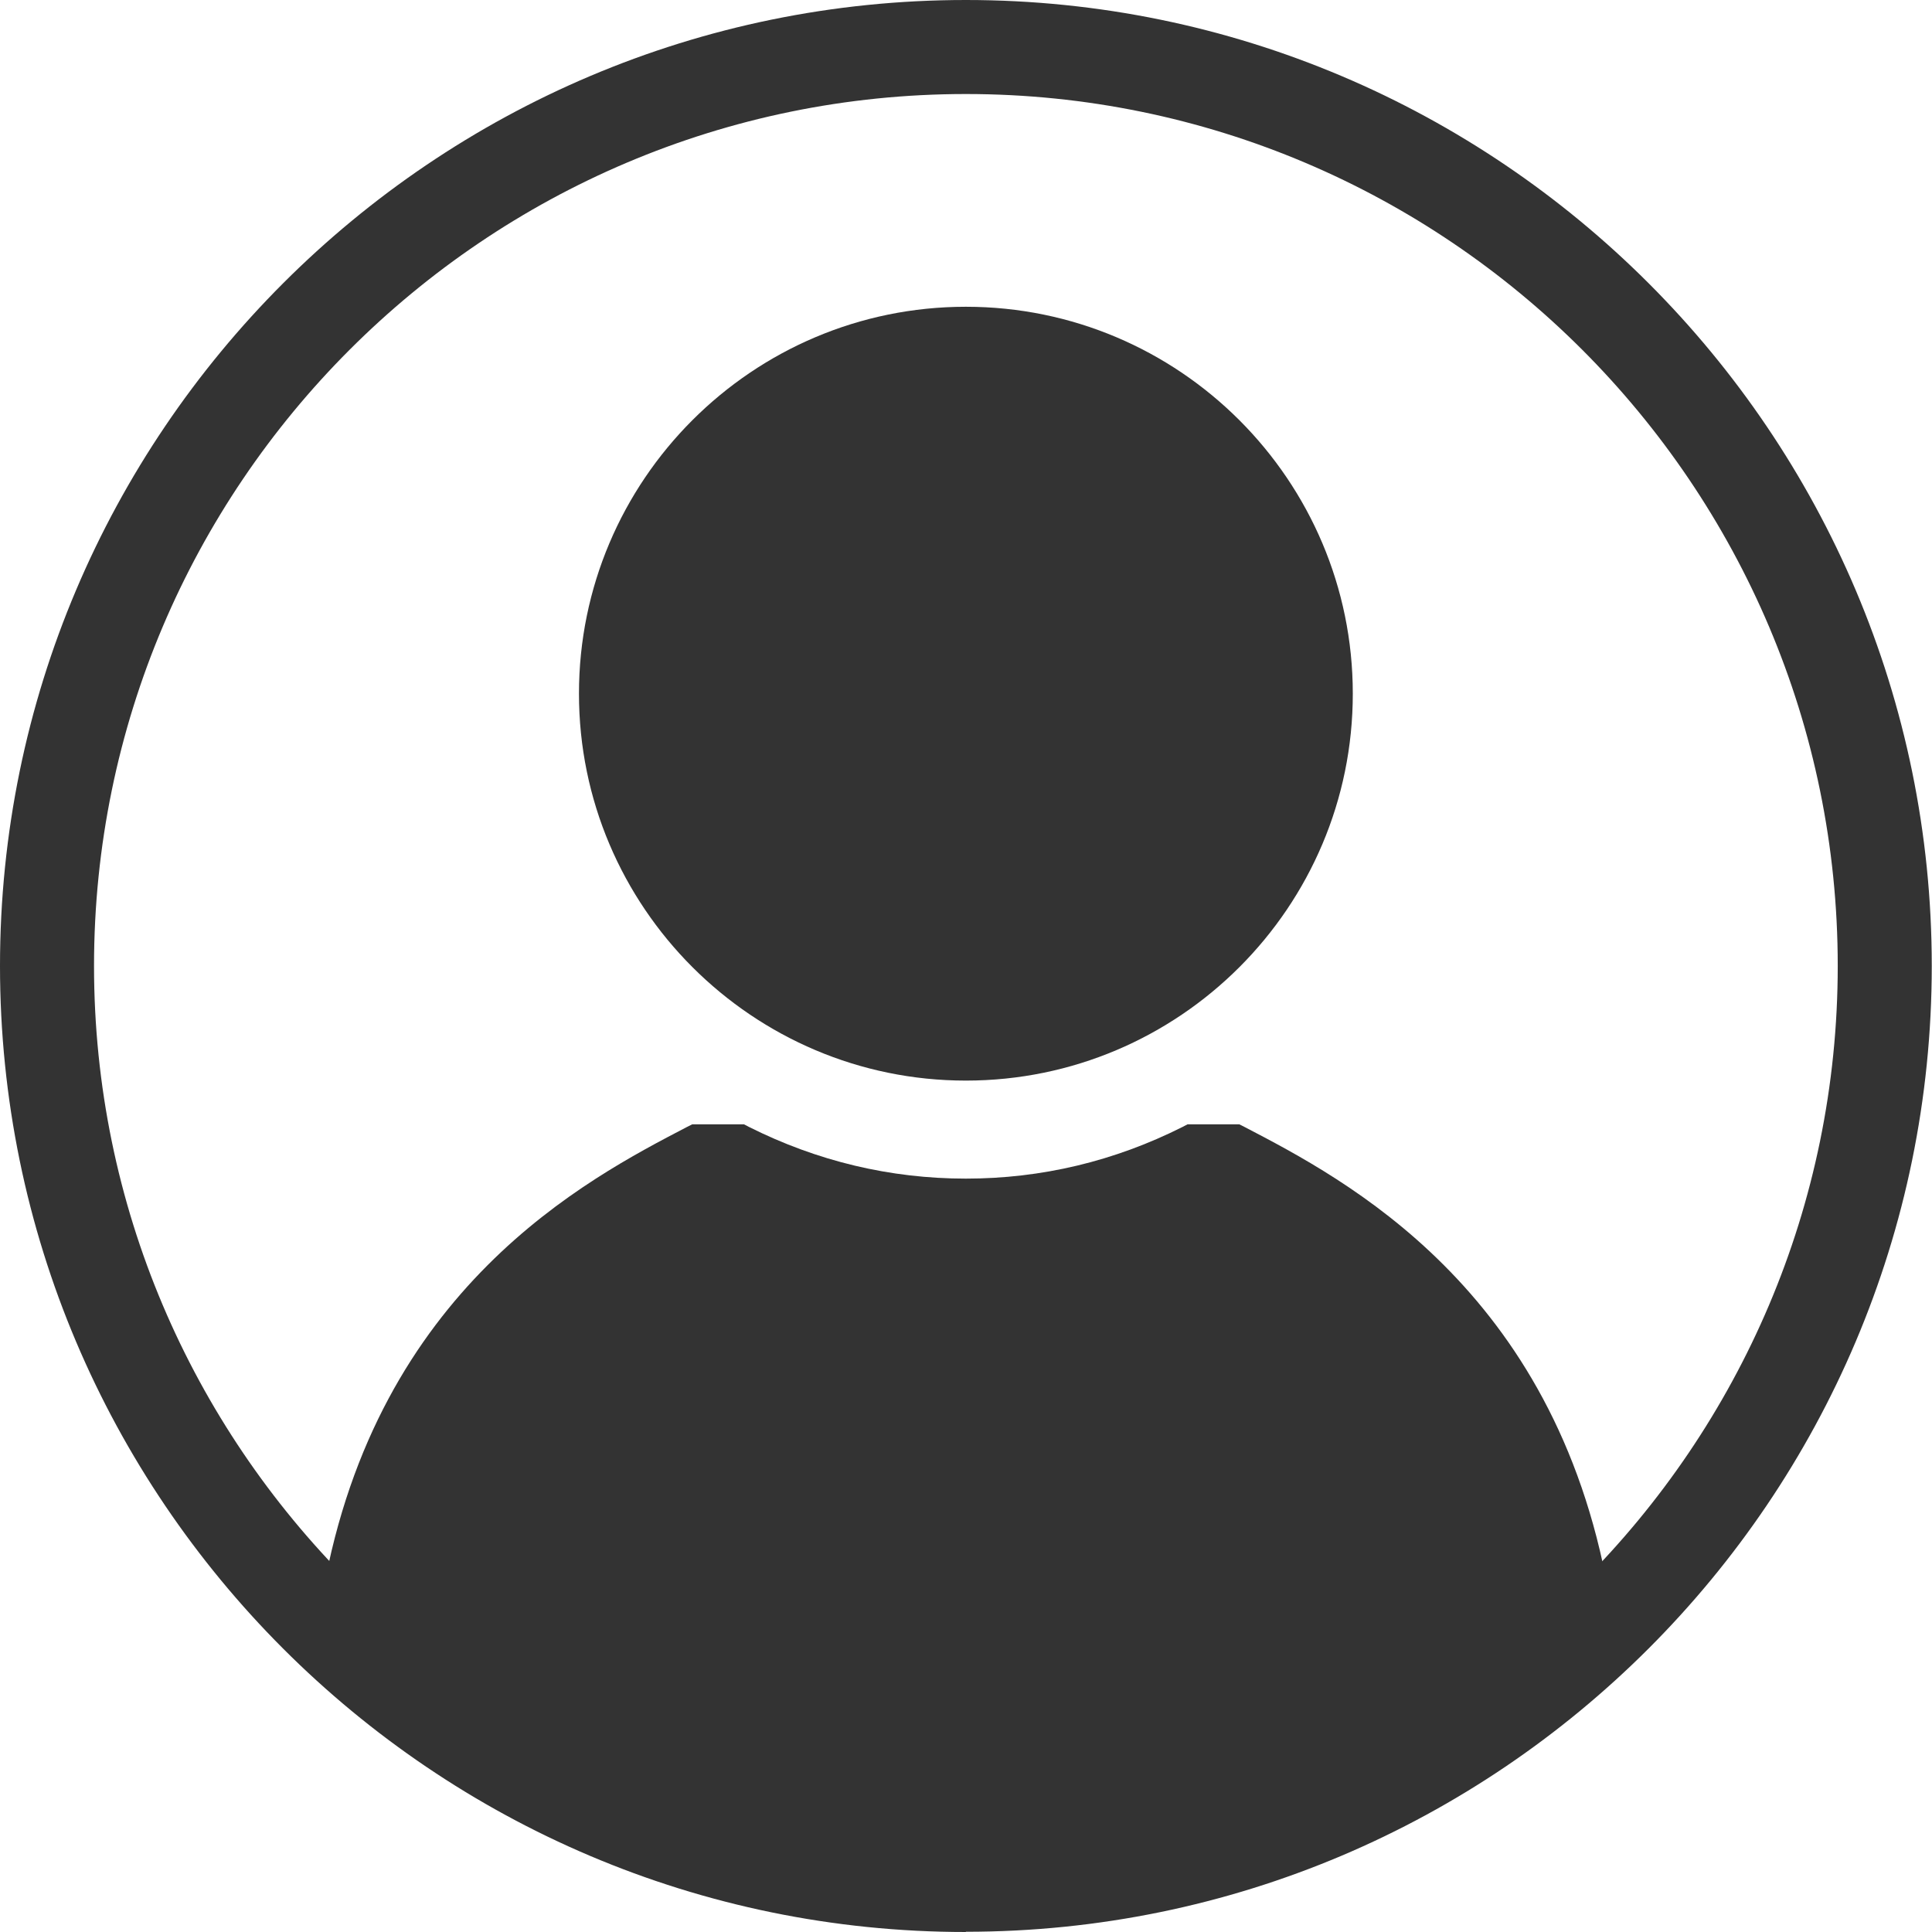
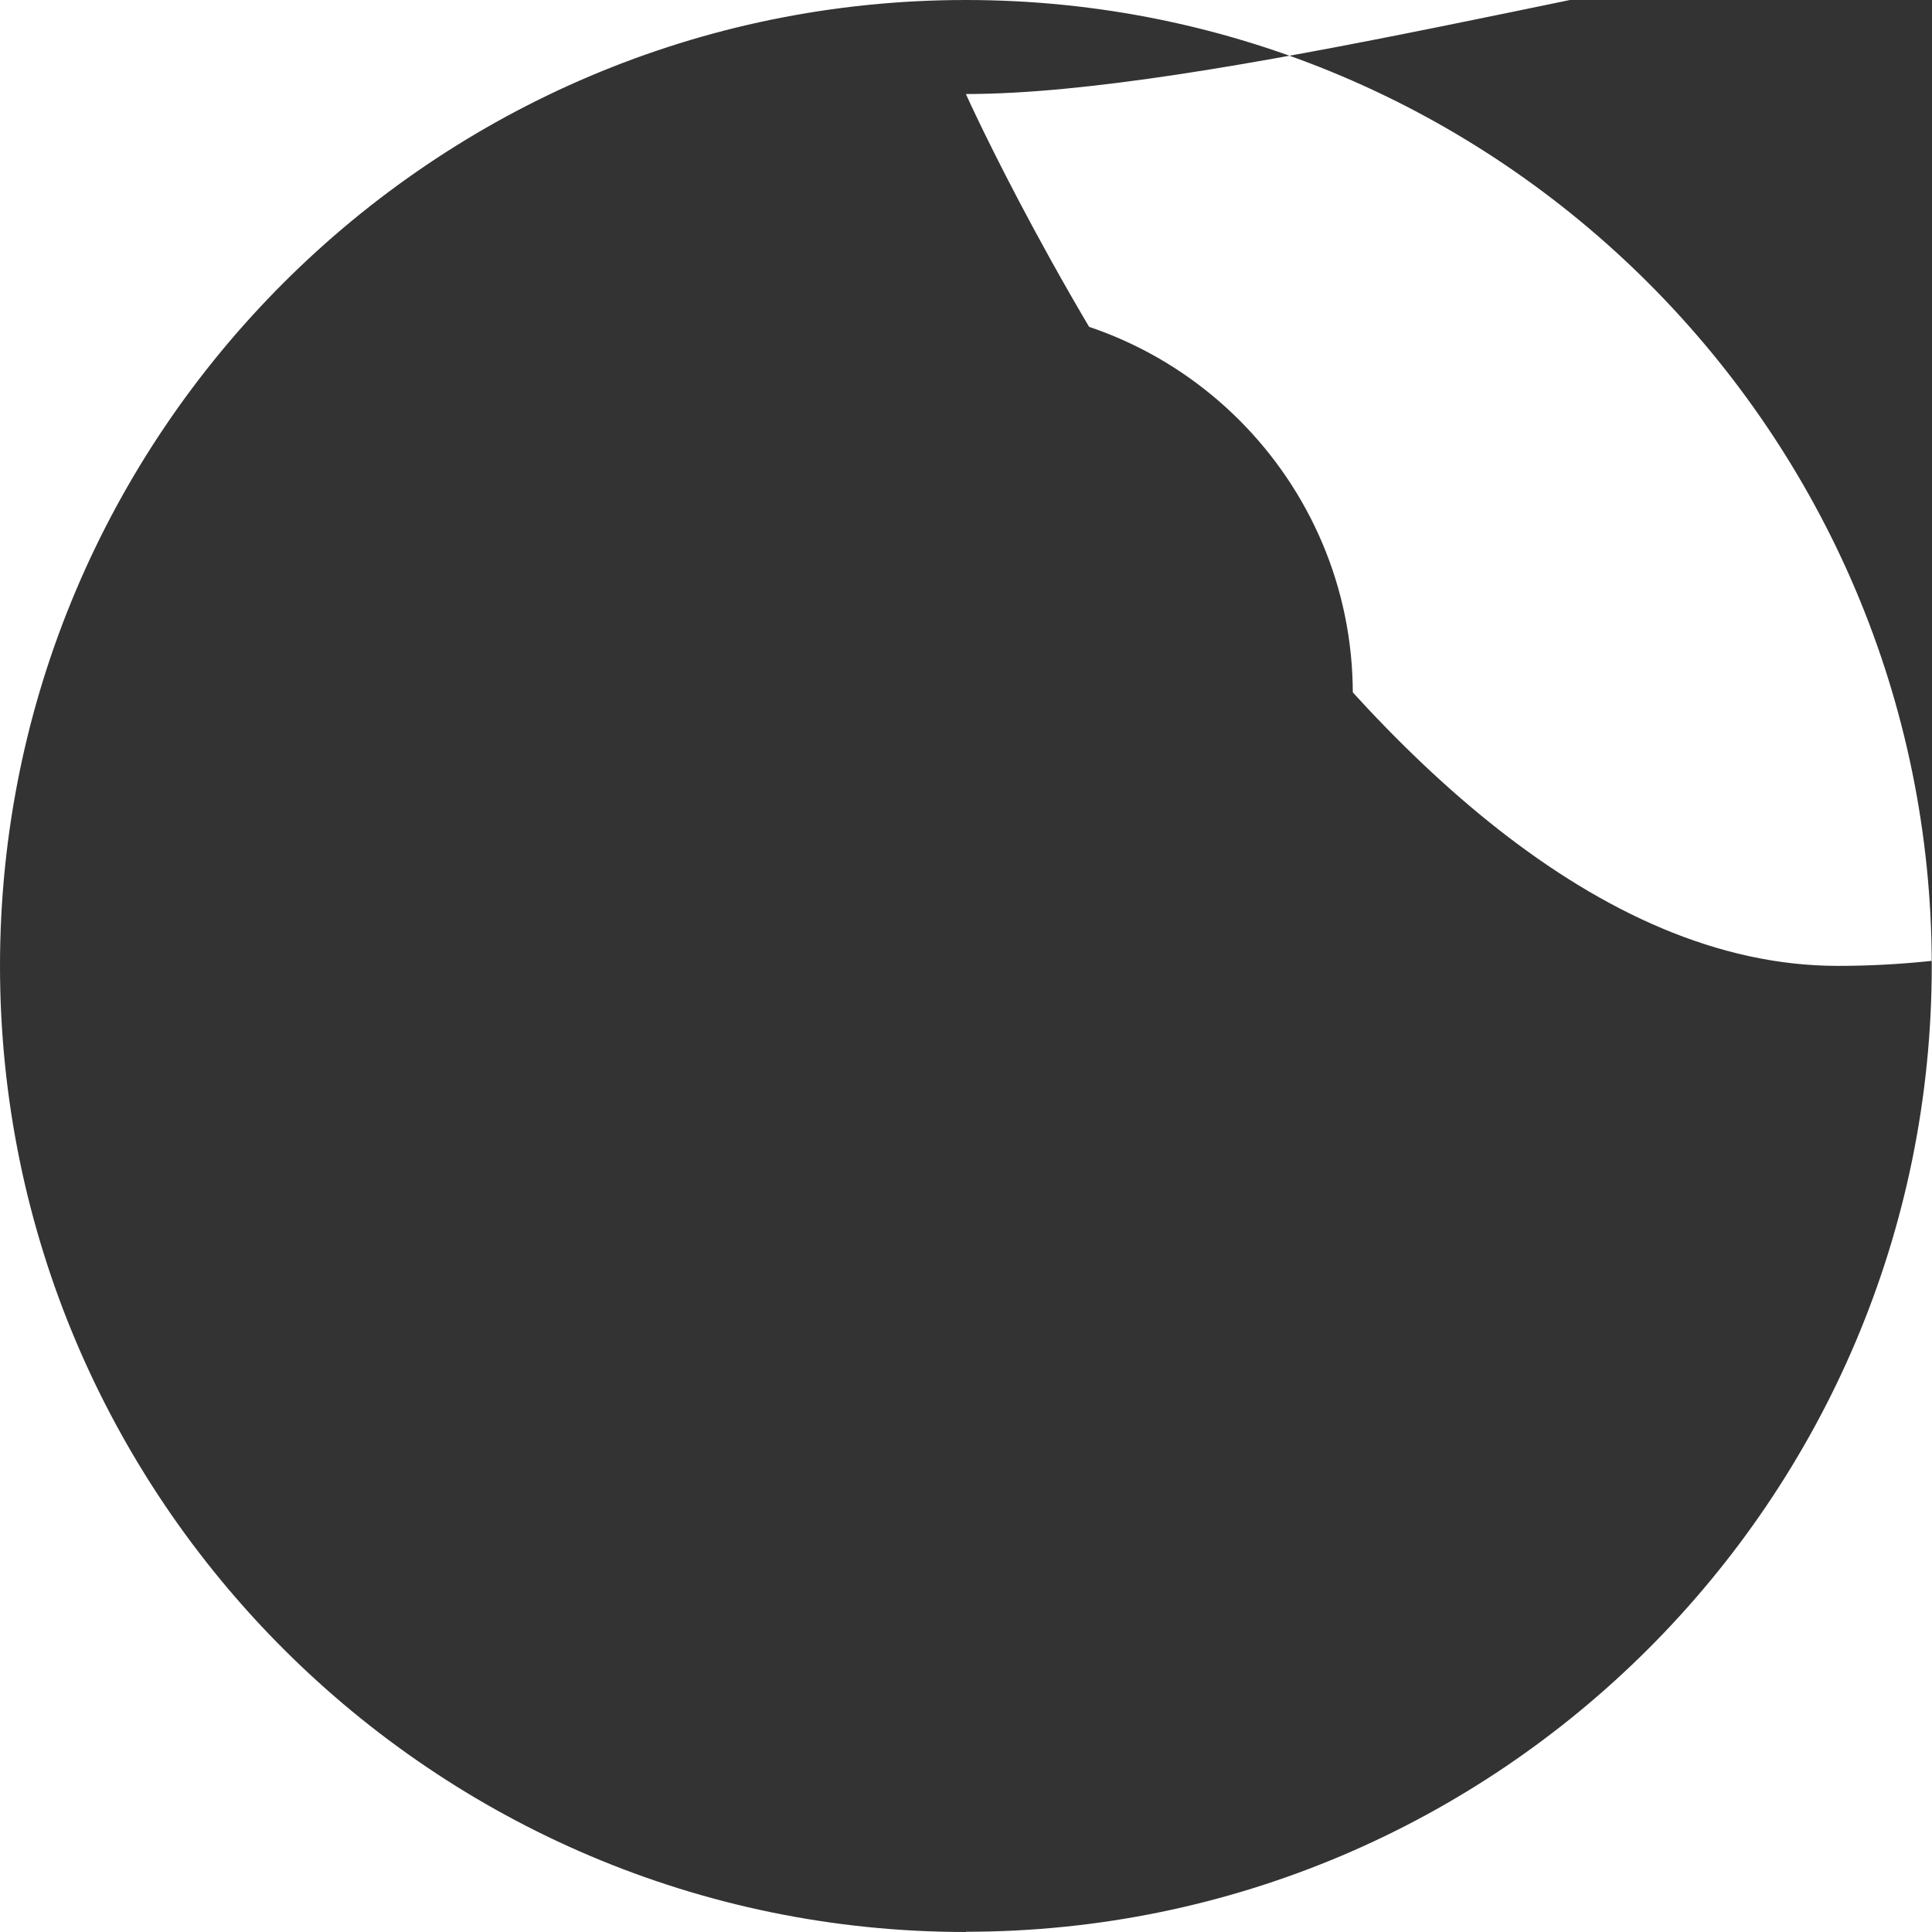
<svg xmlns="http://www.w3.org/2000/svg" id="_レイヤー_2" data-name="レイヤー 2" viewBox="0 0 82.19 82.19">
  <defs>
    <style>
      .cls-1 {
        fill: #333;
        stroke-width: 0px;
      }
    </style>
  </defs>
  <g id="svg8">
    <g>
-       <path class="cls-1" d="m41.09,82.19C18.43,82.19,0,63.75,0,41.09S18.43,0,41.09,0s41.09,18.43,41.09,41.09-18.43,41.09-41.09,41.09Zm0-78.19C20.64,4,4,20.64,4,41.09s16.64,37.09,37.09,37.09,37.09-16.64,37.09-37.09S61.55,4,41.09,4Z" />
+       <path class="cls-1" d="m41.09,82.19C18.43,82.19,0,63.75,0,41.09S18.43,0,41.09,0s41.09,18.43,41.09,41.09-18.43,41.09-41.09,41.09Zm0-78.19s16.64,37.09,37.09,37.09,37.09-16.64,37.09-37.09S61.55,4,41.09,4Z" />
      <path class="cls-1" d="m41.09,45.97c-9.07,0-16.46-7.38-16.46-16.46s7.38-16.46,16.46-16.46,16.46,7.38,16.46,16.46-7.38,16.46-16.46,16.46Z" />
-       <path class="cls-1" d="m41.09,81.19c-10.03,0-19.63-3.73-27.04-10.49l-.33-.3.02-2.66c2.3-12.94,11.21-17.57,15.49-19.8l.22-.11h2.2l.21.11c2.91,1.46,6.01,2.2,9.23,2.2s6.32-.74,9.22-2.2l.21-.11h2.2l.22.11c4.28,2.23,13.19,6.86,15.49,19.8l.02.17v2.49l-.33.3c-7.4,6.76-17,10.49-27.04,10.49Z" />
    </g>
  </g>
</svg>